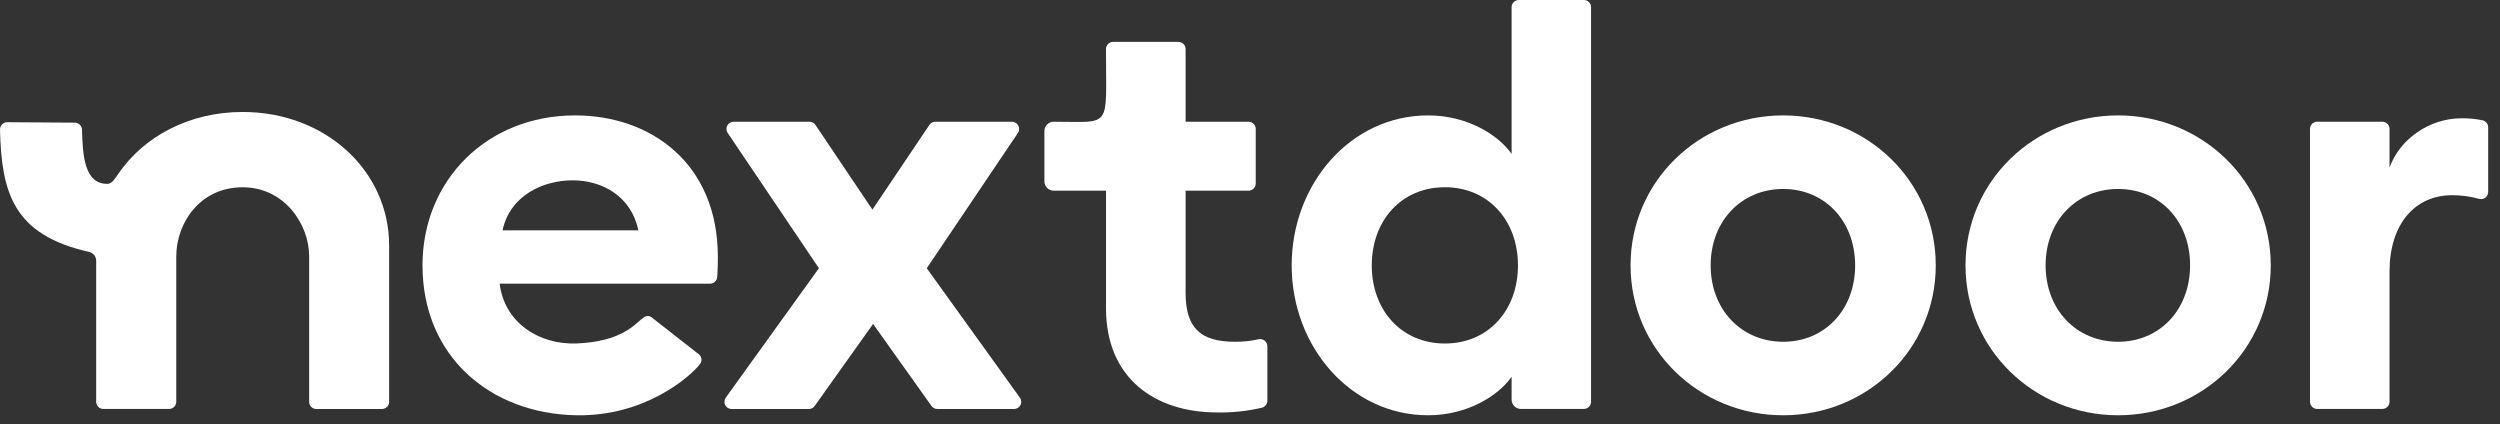
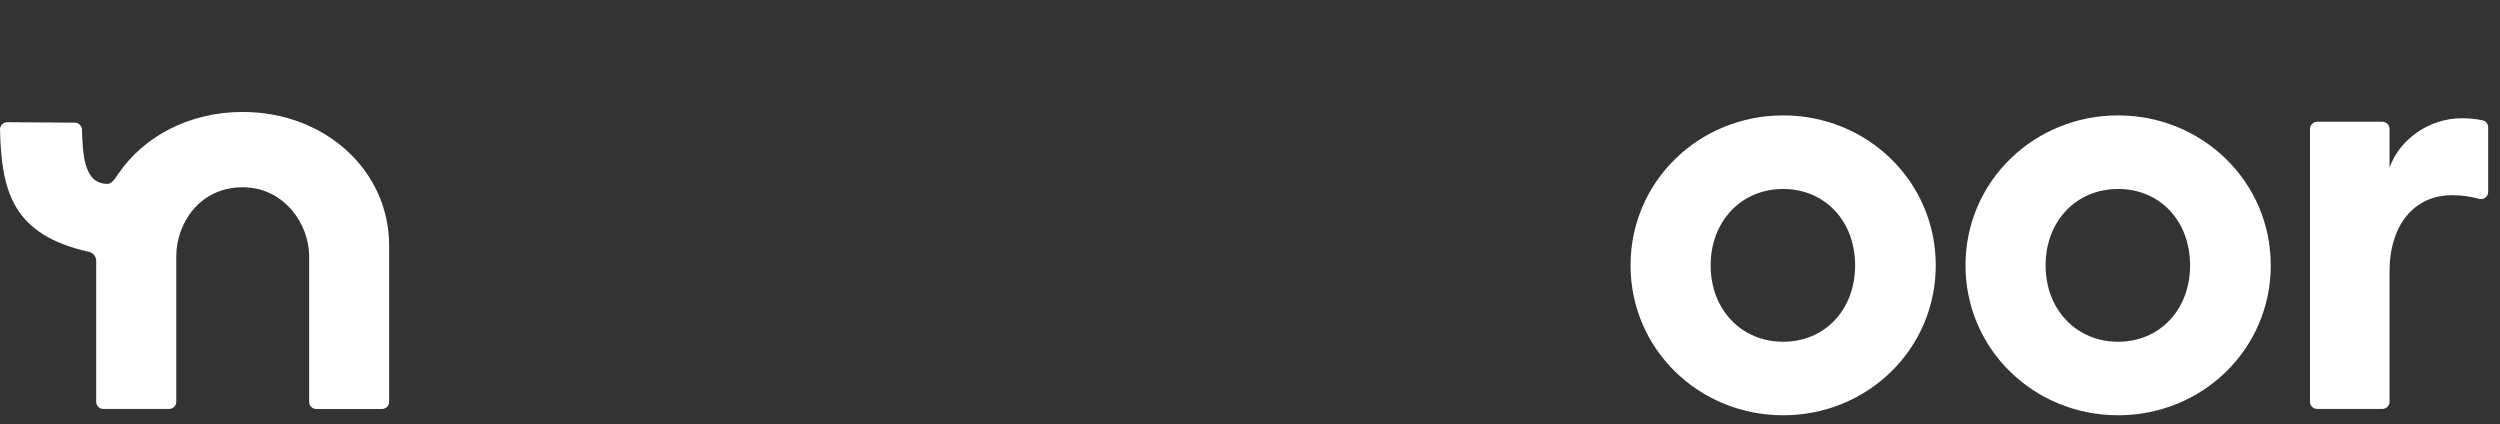
<svg xmlns="http://www.w3.org/2000/svg" width="112" height="19" viewBox="0 0 112 19" fill="none">
  <rect x="0" y="0" width="112" height="19" fill="#333333" stroke="none" />
-   <path d="M45.338 5.454H41.905C41.852 5.453 41.8 5.466 41.753 5.491C41.706 5.516 41.666 5.552 41.637 5.596L39.084 9.391L36.532 5.596C36.503 5.552 36.463 5.516 36.416 5.491C36.369 5.466 36.316 5.454 36.263 5.454H32.868C32.809 5.454 32.752 5.469 32.702 5.499C32.652 5.529 32.611 5.572 32.583 5.623C32.555 5.674 32.542 5.732 32.545 5.79C32.548 5.849 32.566 5.905 32.599 5.954L36.687 12.017L32.514 17.815C32.48 17.863 32.459 17.919 32.454 17.978C32.45 18.037 32.461 18.096 32.488 18.148C32.515 18.201 32.556 18.245 32.606 18.276C32.657 18.307 32.715 18.323 32.774 18.323H36.235C36.286 18.323 36.337 18.311 36.382 18.288C36.427 18.264 36.466 18.23 36.496 18.189L39.114 14.513L41.732 18.189C41.762 18.23 41.801 18.264 41.846 18.287C41.891 18.311 41.942 18.323 41.993 18.323H45.432C45.491 18.323 45.548 18.307 45.599 18.276C45.649 18.245 45.69 18.201 45.717 18.148C45.744 18.096 45.756 18.037 45.751 17.978C45.746 17.919 45.725 17.863 45.691 17.815L41.519 12.017L45.604 5.954C45.636 5.905 45.654 5.849 45.657 5.791C45.66 5.733 45.648 5.675 45.62 5.624C45.593 5.573 45.552 5.53 45.502 5.5C45.453 5.47 45.396 5.454 45.338 5.454Z" fill="white" />
-   <path d="M53.115 13.124V8.542H55.936C56.021 8.542 56.102 8.508 56.162 8.448C56.222 8.389 56.256 8.307 56.257 8.222V5.775C56.257 5.69 56.223 5.608 56.163 5.548C56.102 5.488 56.021 5.454 55.936 5.454H53.115V2.196C53.114 2.111 53.081 2.03 53.02 1.97C52.96 1.91 52.879 1.876 52.794 1.876H49.869C49.784 1.876 49.703 1.91 49.642 1.97C49.582 2.031 49.548 2.112 49.548 2.198C49.548 5.824 49.846 5.454 47.207 5.454C47.152 5.454 47.098 5.464 47.047 5.485C46.997 5.506 46.951 5.536 46.912 5.575C46.873 5.613 46.842 5.659 46.821 5.71C46.8 5.76 46.789 5.814 46.789 5.869V8.127C46.789 8.182 46.8 8.236 46.821 8.286C46.842 8.336 46.873 8.382 46.911 8.421C46.95 8.459 46.996 8.49 47.046 8.511C47.097 8.532 47.151 8.542 47.206 8.542H49.55V13.819C49.55 16.958 51.759 18.477 54.52 18.477C55.198 18.492 55.875 18.42 56.535 18.264C56.604 18.246 56.666 18.206 56.709 18.149C56.754 18.093 56.778 18.023 56.778 17.952V15.51C56.778 15.461 56.766 15.413 56.744 15.369C56.722 15.325 56.691 15.287 56.652 15.257C56.613 15.227 56.568 15.207 56.52 15.197C56.472 15.187 56.422 15.189 56.375 15.201C56.029 15.278 55.675 15.315 55.32 15.311C53.786 15.311 53.115 14.693 53.115 13.124Z" fill="white" />
-   <path d="M67.72 6.895C67.148 6.072 65.77 5.17 63.977 5.17C60.519 5.17 57.867 8.233 57.867 11.887C57.867 15.541 60.519 18.604 63.977 18.604C65.77 18.604 67.148 17.702 67.72 16.879V17.904C67.72 17.958 67.731 18.012 67.752 18.063C67.773 18.113 67.804 18.16 67.842 18.198C67.881 18.237 67.927 18.267 67.978 18.288C68.028 18.309 68.082 18.32 68.137 18.32H70.958C71.043 18.32 71.125 18.286 71.185 18.226C71.245 18.166 71.279 18.084 71.279 17.999V0.321C71.279 0.236 71.245 0.154 71.185 0.094C71.125 0.034 71.043 0 70.958 0H68.04C67.998 -3.71578e-07 67.956 0.008 67.917 0.024C67.879 0.041 67.843 0.064 67.814 0.094C67.784 0.124 67.76 0.159 67.744 0.198C67.728 0.237 67.72 0.279 67.72 0.321V6.895ZM64.73 15.389C62.781 15.389 61.455 13.895 61.455 11.888C61.455 9.881 62.781 8.388 64.73 8.388C66.679 8.388 68.005 9.88 68.005 11.888C68.005 13.896 66.682 15.389 64.73 15.389Z" fill="white" />
  <path d="M110.275 5.299C108.819 5.299 107.493 6.252 107.051 7.513V5.775C107.051 5.69 107.017 5.608 106.957 5.548C106.896 5.488 106.815 5.454 106.73 5.454H103.809C103.724 5.454 103.643 5.488 103.582 5.548C103.522 5.608 103.488 5.69 103.488 5.775V17.999C103.488 18.084 103.522 18.166 103.582 18.226C103.643 18.286 103.724 18.32 103.809 18.32H106.73C106.815 18.32 106.896 18.286 106.957 18.226C107.017 18.166 107.051 18.084 107.051 17.999V12.169C107.051 10.059 108.168 8.745 109.858 8.745C110.267 8.745 110.674 8.8 111.067 8.909C111.115 8.922 111.164 8.923 111.213 8.914C111.261 8.904 111.306 8.884 111.345 8.854C111.384 8.824 111.416 8.786 111.437 8.742C111.459 8.698 111.47 8.649 111.47 8.6V5.704C111.47 5.629 111.444 5.557 111.397 5.5C111.349 5.442 111.284 5.403 111.211 5.388C110.903 5.325 110.589 5.295 110.275 5.299Z" fill="white" />
  <path d="M79.886 5.17C76.115 5.17 73.049 8.126 73.049 11.887C73.049 15.648 76.115 18.604 79.886 18.604C83.657 18.604 86.722 15.648 86.722 11.887C86.722 8.126 83.656 5.17 79.886 5.17ZM79.886 15.311C78.014 15.311 76.637 13.87 76.637 11.888C76.637 9.907 78.014 8.466 79.886 8.466C81.759 8.466 83.11 9.907 83.11 11.888C83.11 13.87 81.757 15.311 79.886 15.311Z" fill="white" />
  <path d="M94.892 5.17C91.123 5.17 88.055 8.126 88.055 11.887C88.055 15.648 91.123 18.604 94.892 18.604C98.662 18.604 101.73 15.648 101.73 11.887C101.73 8.126 98.653 5.17 94.892 5.17ZM94.892 15.311C93.02 15.311 91.643 13.87 91.643 11.888C91.643 9.907 93.012 8.466 94.892 8.466C96.773 8.466 98.116 9.907 98.116 11.888C98.116 13.87 96.757 15.311 94.892 15.311Z" fill="white" />
  <path d="M10.87 5.016C8.476 5.016 6.437 6.115 5.293 7.797C5.197 7.931 5.035 8.236 4.817 8.237C3.771 8.245 3.706 6.954 3.673 5.803C3.669 5.721 3.634 5.643 3.574 5.585C3.515 5.528 3.435 5.496 3.353 5.495L0.322 5.475C0.28 5.475 0.237 5.484 0.198 5.5C0.158 5.517 0.123 5.541 0.093 5.572C0.063 5.602 0.039 5.638 0.023 5.678C0.007 5.718 -0.001 5.76 4.47925e-05 5.803C0.067 8.615 0.584 10.525 3.992 11.285C4.083 11.306 4.164 11.358 4.222 11.431C4.279 11.504 4.31 11.595 4.309 11.688V18.002C4.309 18.044 4.318 18.085 4.334 18.124C4.35 18.163 4.374 18.198 4.404 18.228C4.433 18.257 4.469 18.281 4.508 18.297C4.547 18.312 4.588 18.32 4.63 18.32H7.576C7.661 18.32 7.743 18.286 7.803 18.226C7.864 18.166 7.897 18.084 7.897 17.999V11.48C7.897 10.03 8.925 8.39 10.874 8.39C12.729 8.39 13.85 10.034 13.85 11.48V18.002C13.85 18.087 13.883 18.168 13.944 18.229C14.004 18.289 14.085 18.323 14.171 18.323H17.114C17.199 18.322 17.28 18.288 17.34 18.228C17.4 18.168 17.433 18.087 17.433 18.002V10.996C17.432 7.646 14.574 5.016 10.87 5.016Z" fill="white" />
-   <path d="M25.765 5.17C21.813 5.17 18.928 8.079 18.928 11.887C18.928 15.953 21.944 18.532 25.816 18.604C28.858 18.66 30.882 16.919 31.363 16.309C31.388 16.275 31.407 16.237 31.417 16.196C31.427 16.155 31.429 16.112 31.423 16.07C31.417 16.029 31.402 15.988 31.38 15.952C31.358 15.916 31.329 15.885 31.294 15.861L29.273 14.281C29.052 14.062 28.882 14.18 28.75 14.287C28.426 14.549 27.81 15.306 25.843 15.386C24.128 15.456 22.592 14.434 22.385 12.709H31.813C31.894 12.709 31.973 12.677 32.032 12.621C32.091 12.566 32.127 12.489 32.133 12.408C32.159 12.028 32.159 11.747 32.159 11.5C32.158 7.333 29.171 5.17 25.765 5.17ZM22.514 10.318C22.853 8.748 24.334 8.079 25.66 8.079C26.986 8.079 28.287 8.8 28.598 10.318H22.514Z" fill="white" />
</svg>